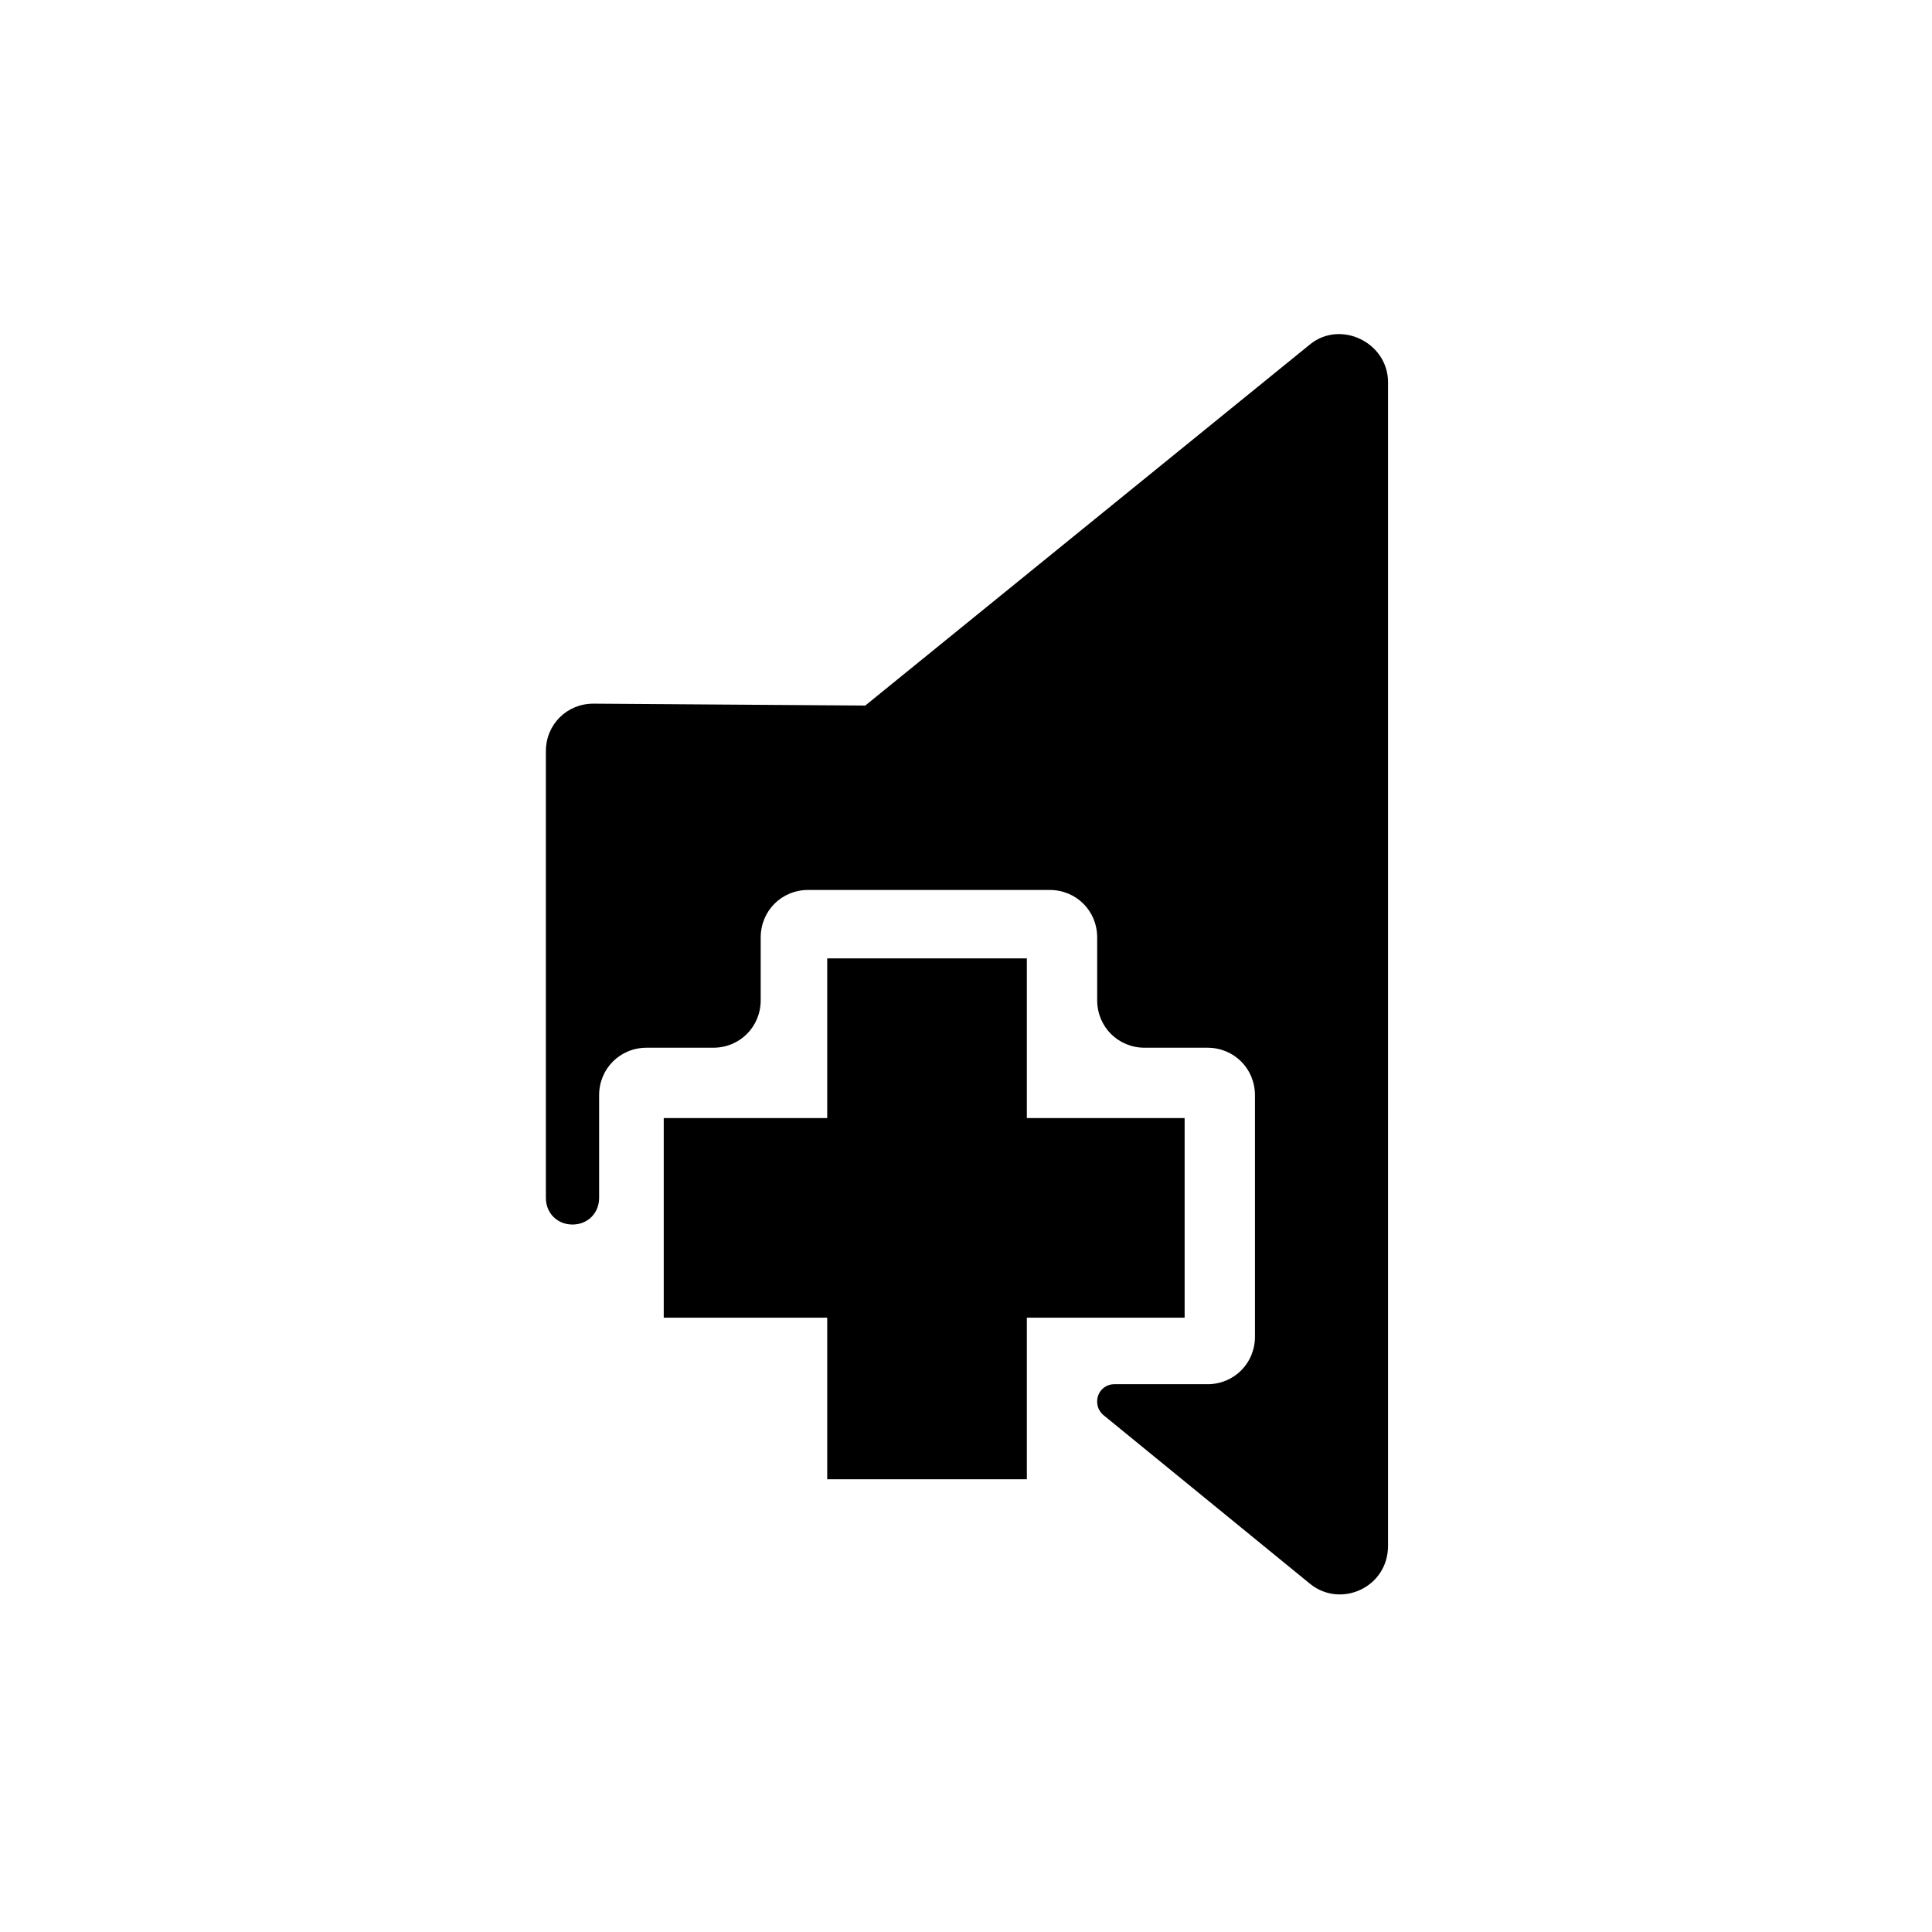
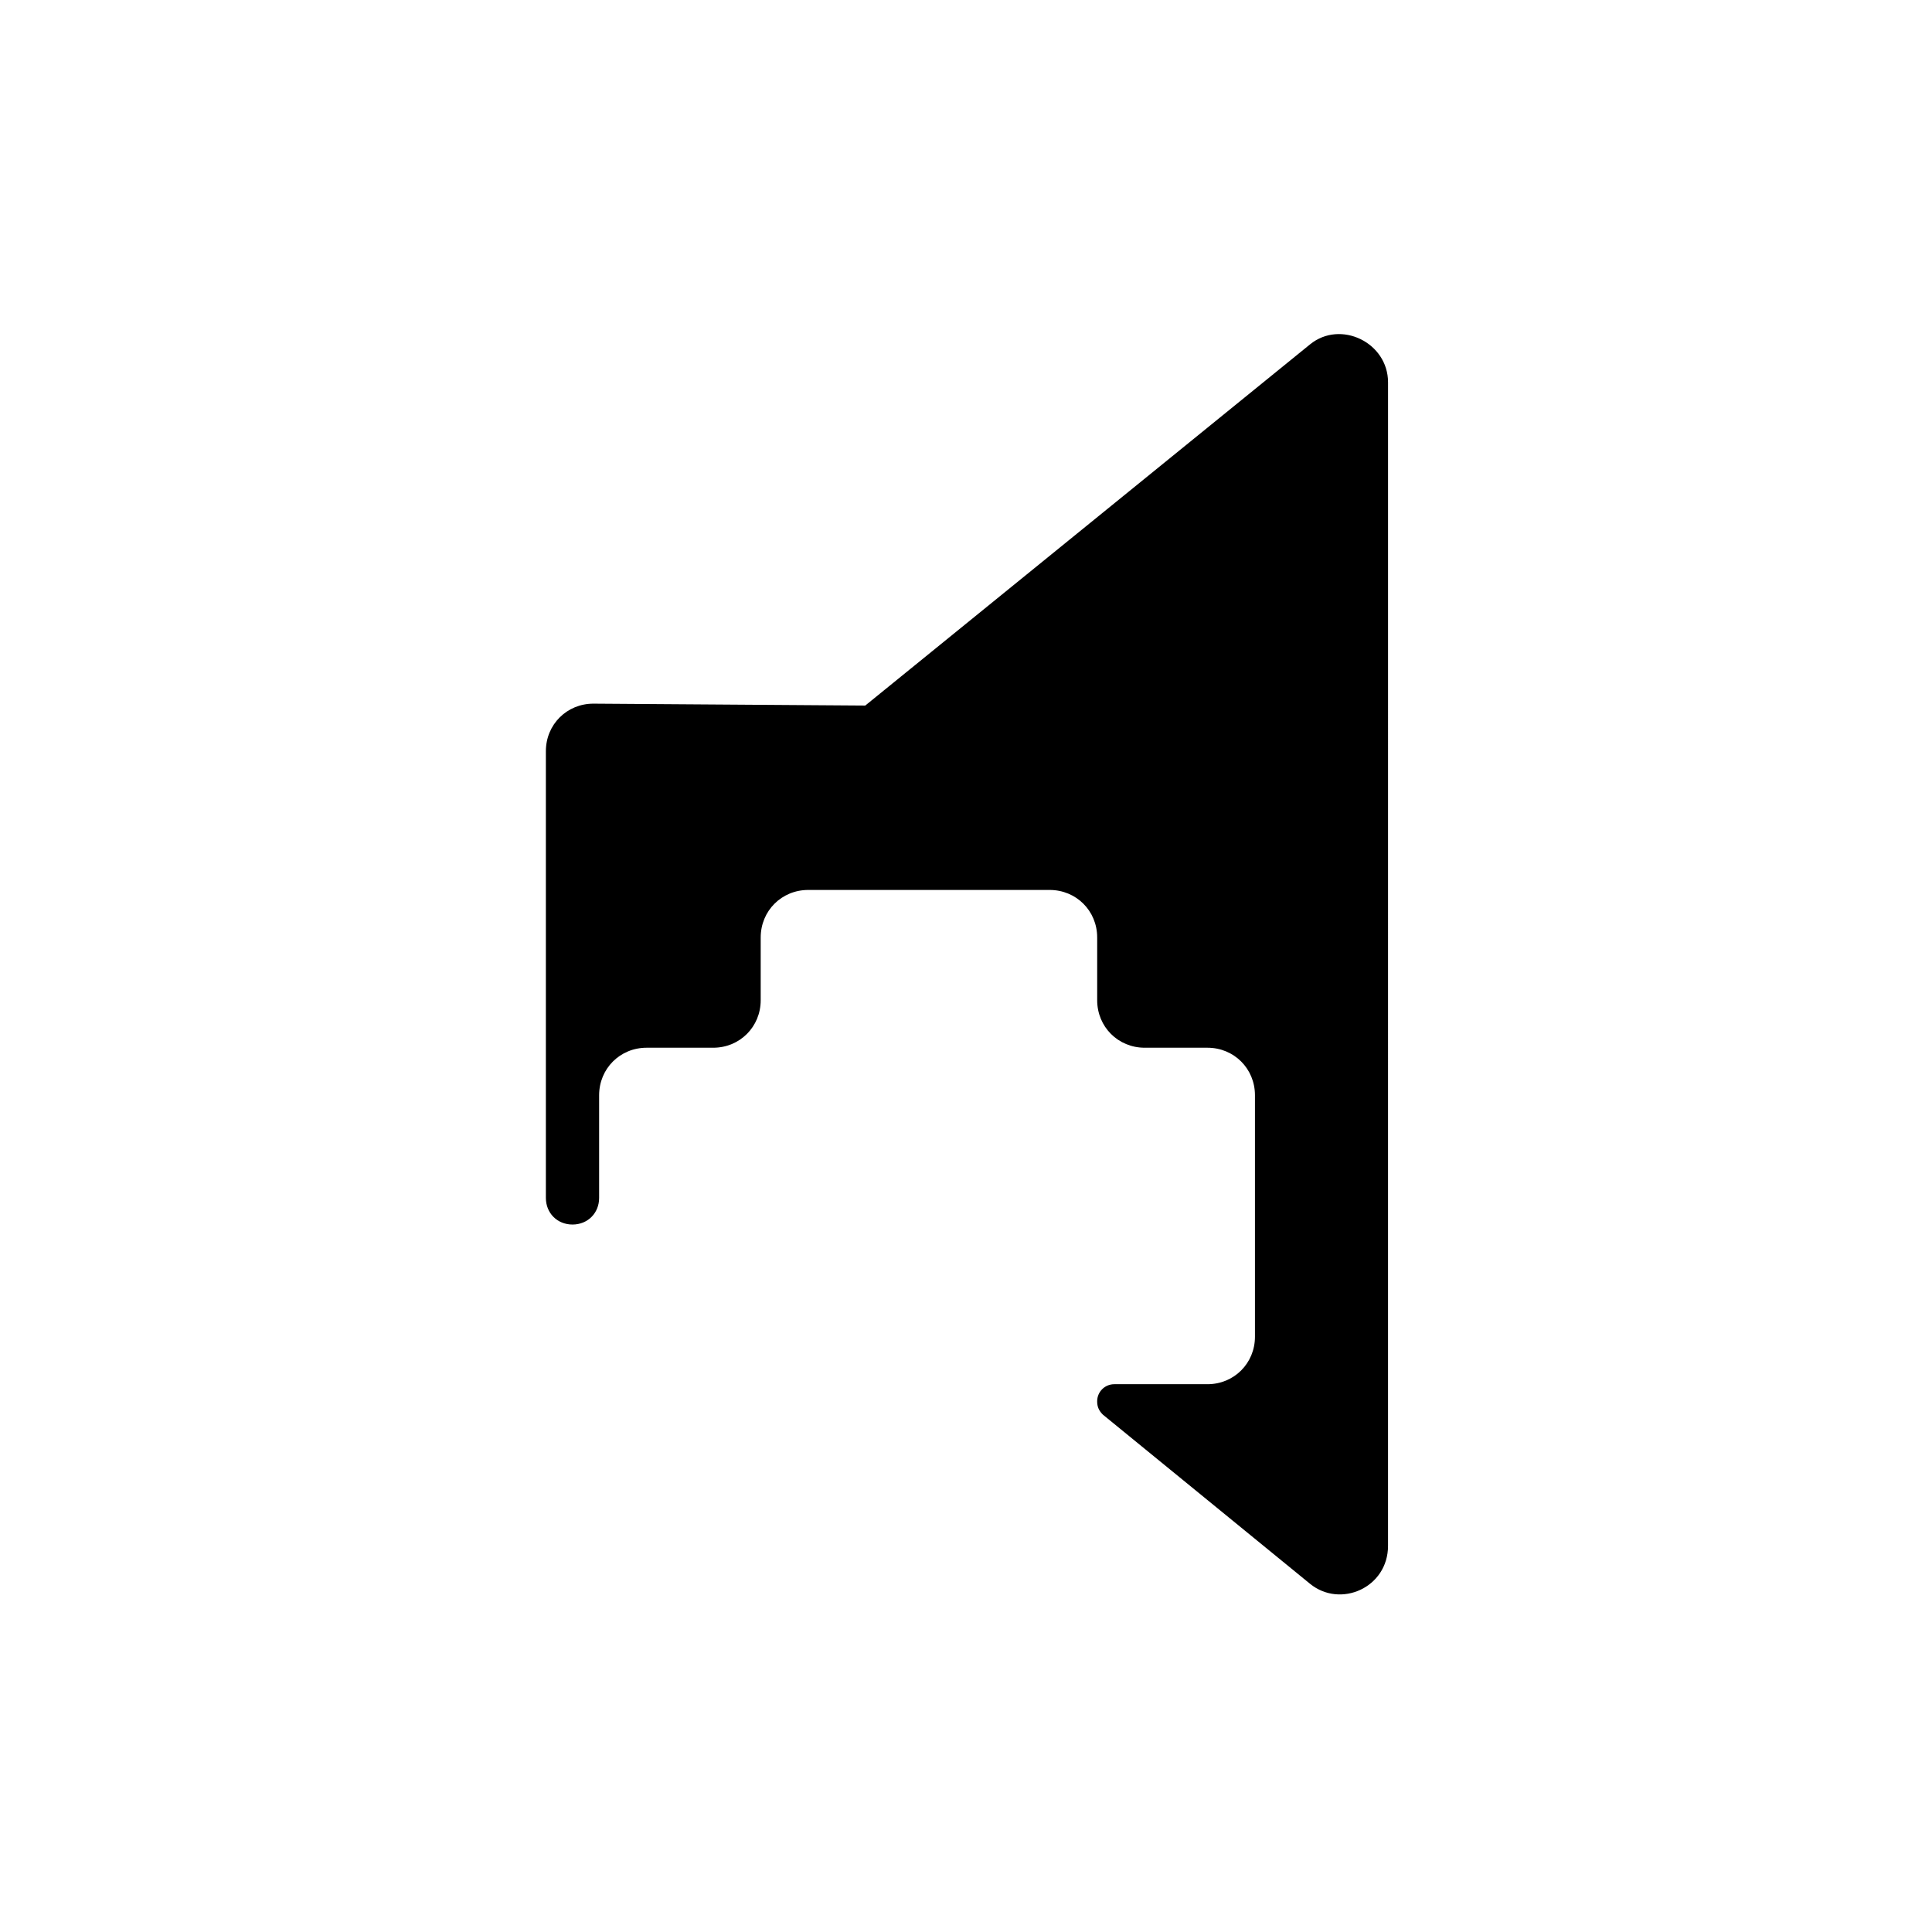
<svg xmlns="http://www.w3.org/2000/svg" fill="#000000" width="800px" height="800px" version="1.1" viewBox="144 144 512 512">
  <g>
-     <path d="m457.94 440.3h-41.816v-42.32h-52.902v42.32h-43.324v52.898h43.324v42.824h52.902v-42.824h41.816z" />
    <path d="m373.3 330.98-72.043-0.504c-7.055 0-12.594 5.543-12.594 12.594v118.39c0 4.031 3.023 7.055 7.055 7.055s7.055-3.023 7.055-7.055v-27.207c0-7.055 5.543-12.594 12.594-12.594h17.633c7.055 0 12.594-5.543 12.594-12.594v-16.625c0-7.055 5.543-12.594 12.594-12.594h63.984c7.055 0 12.594 5.543 12.594 12.594v16.625c0 7.055 5.543 12.594 12.594 12.594h16.625c7.055 0 12.594 5.543 12.594 12.594v63.984c0 7.055-5.543 12.594-12.594 12.594h-24.688c-2.519 0-4.535 2.016-4.535 4.535 0 1.512 0.504 2.519 1.512 3.527l54.914 44.84c8.062 6.551 20.656 1.008 20.656-10.078v-85.648l0.004-137.03v-85.648c0-10.578-12.594-16.625-20.656-10.078z" />
  </g>
</svg>